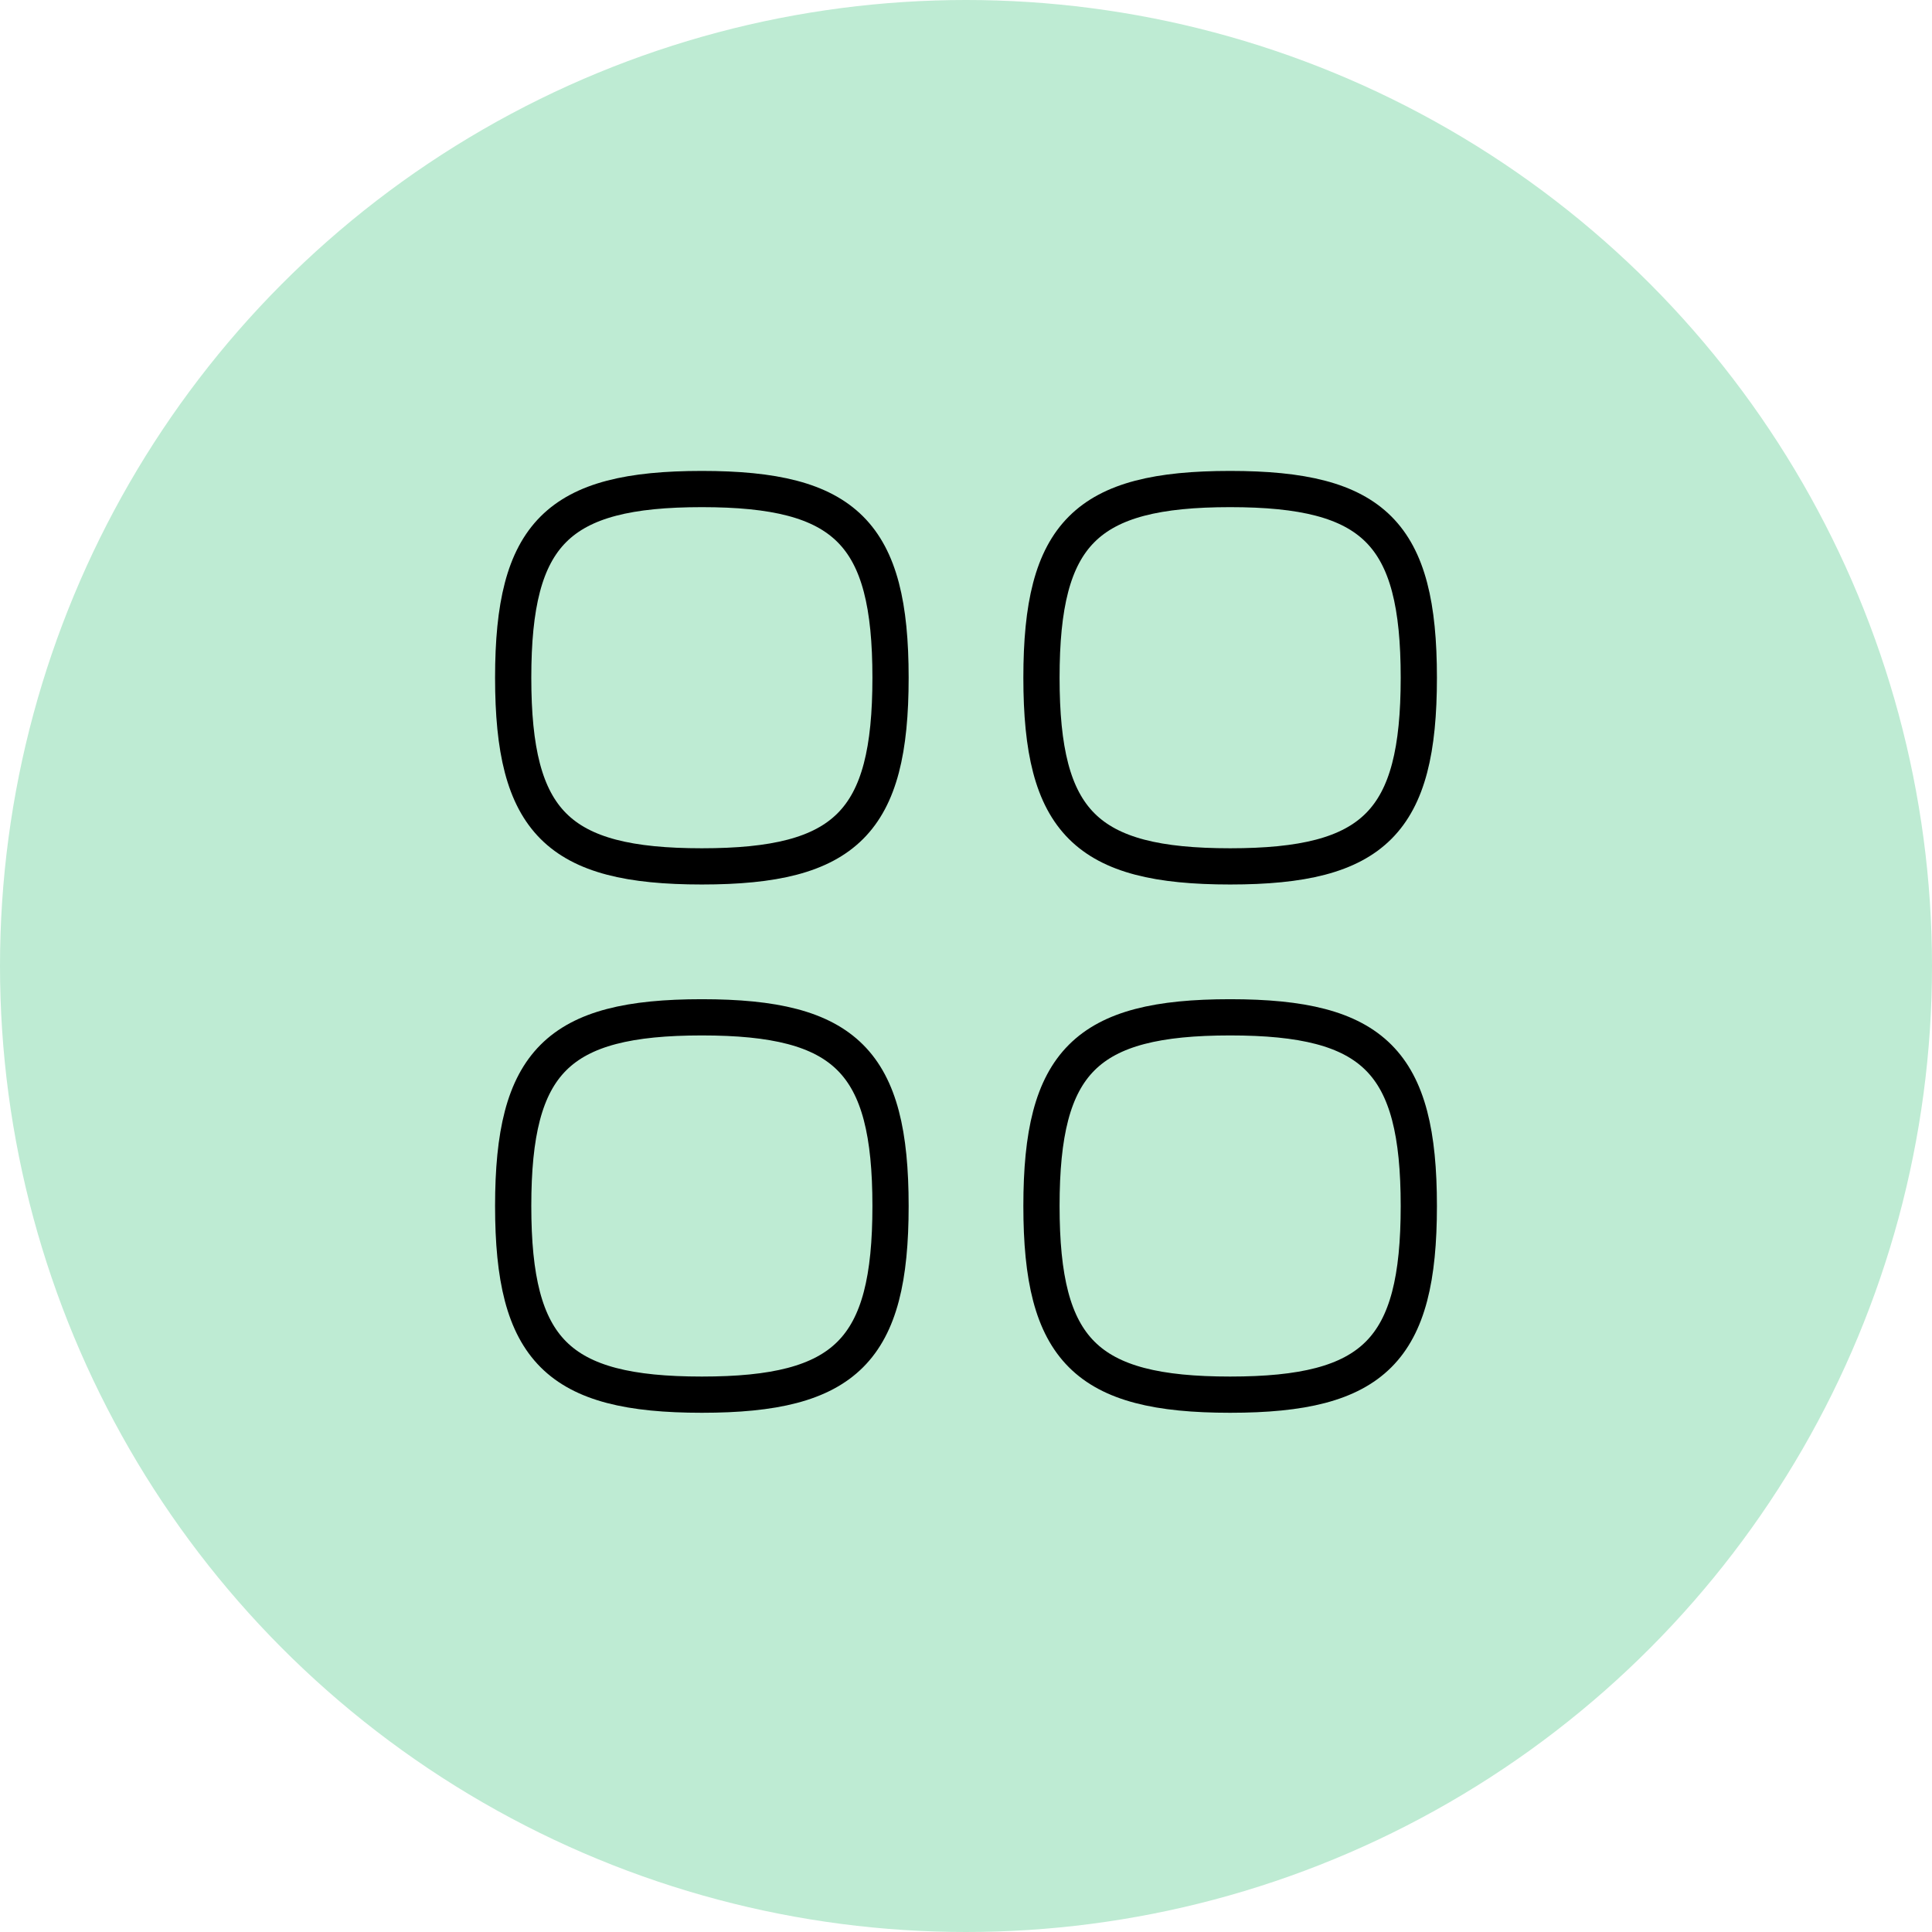
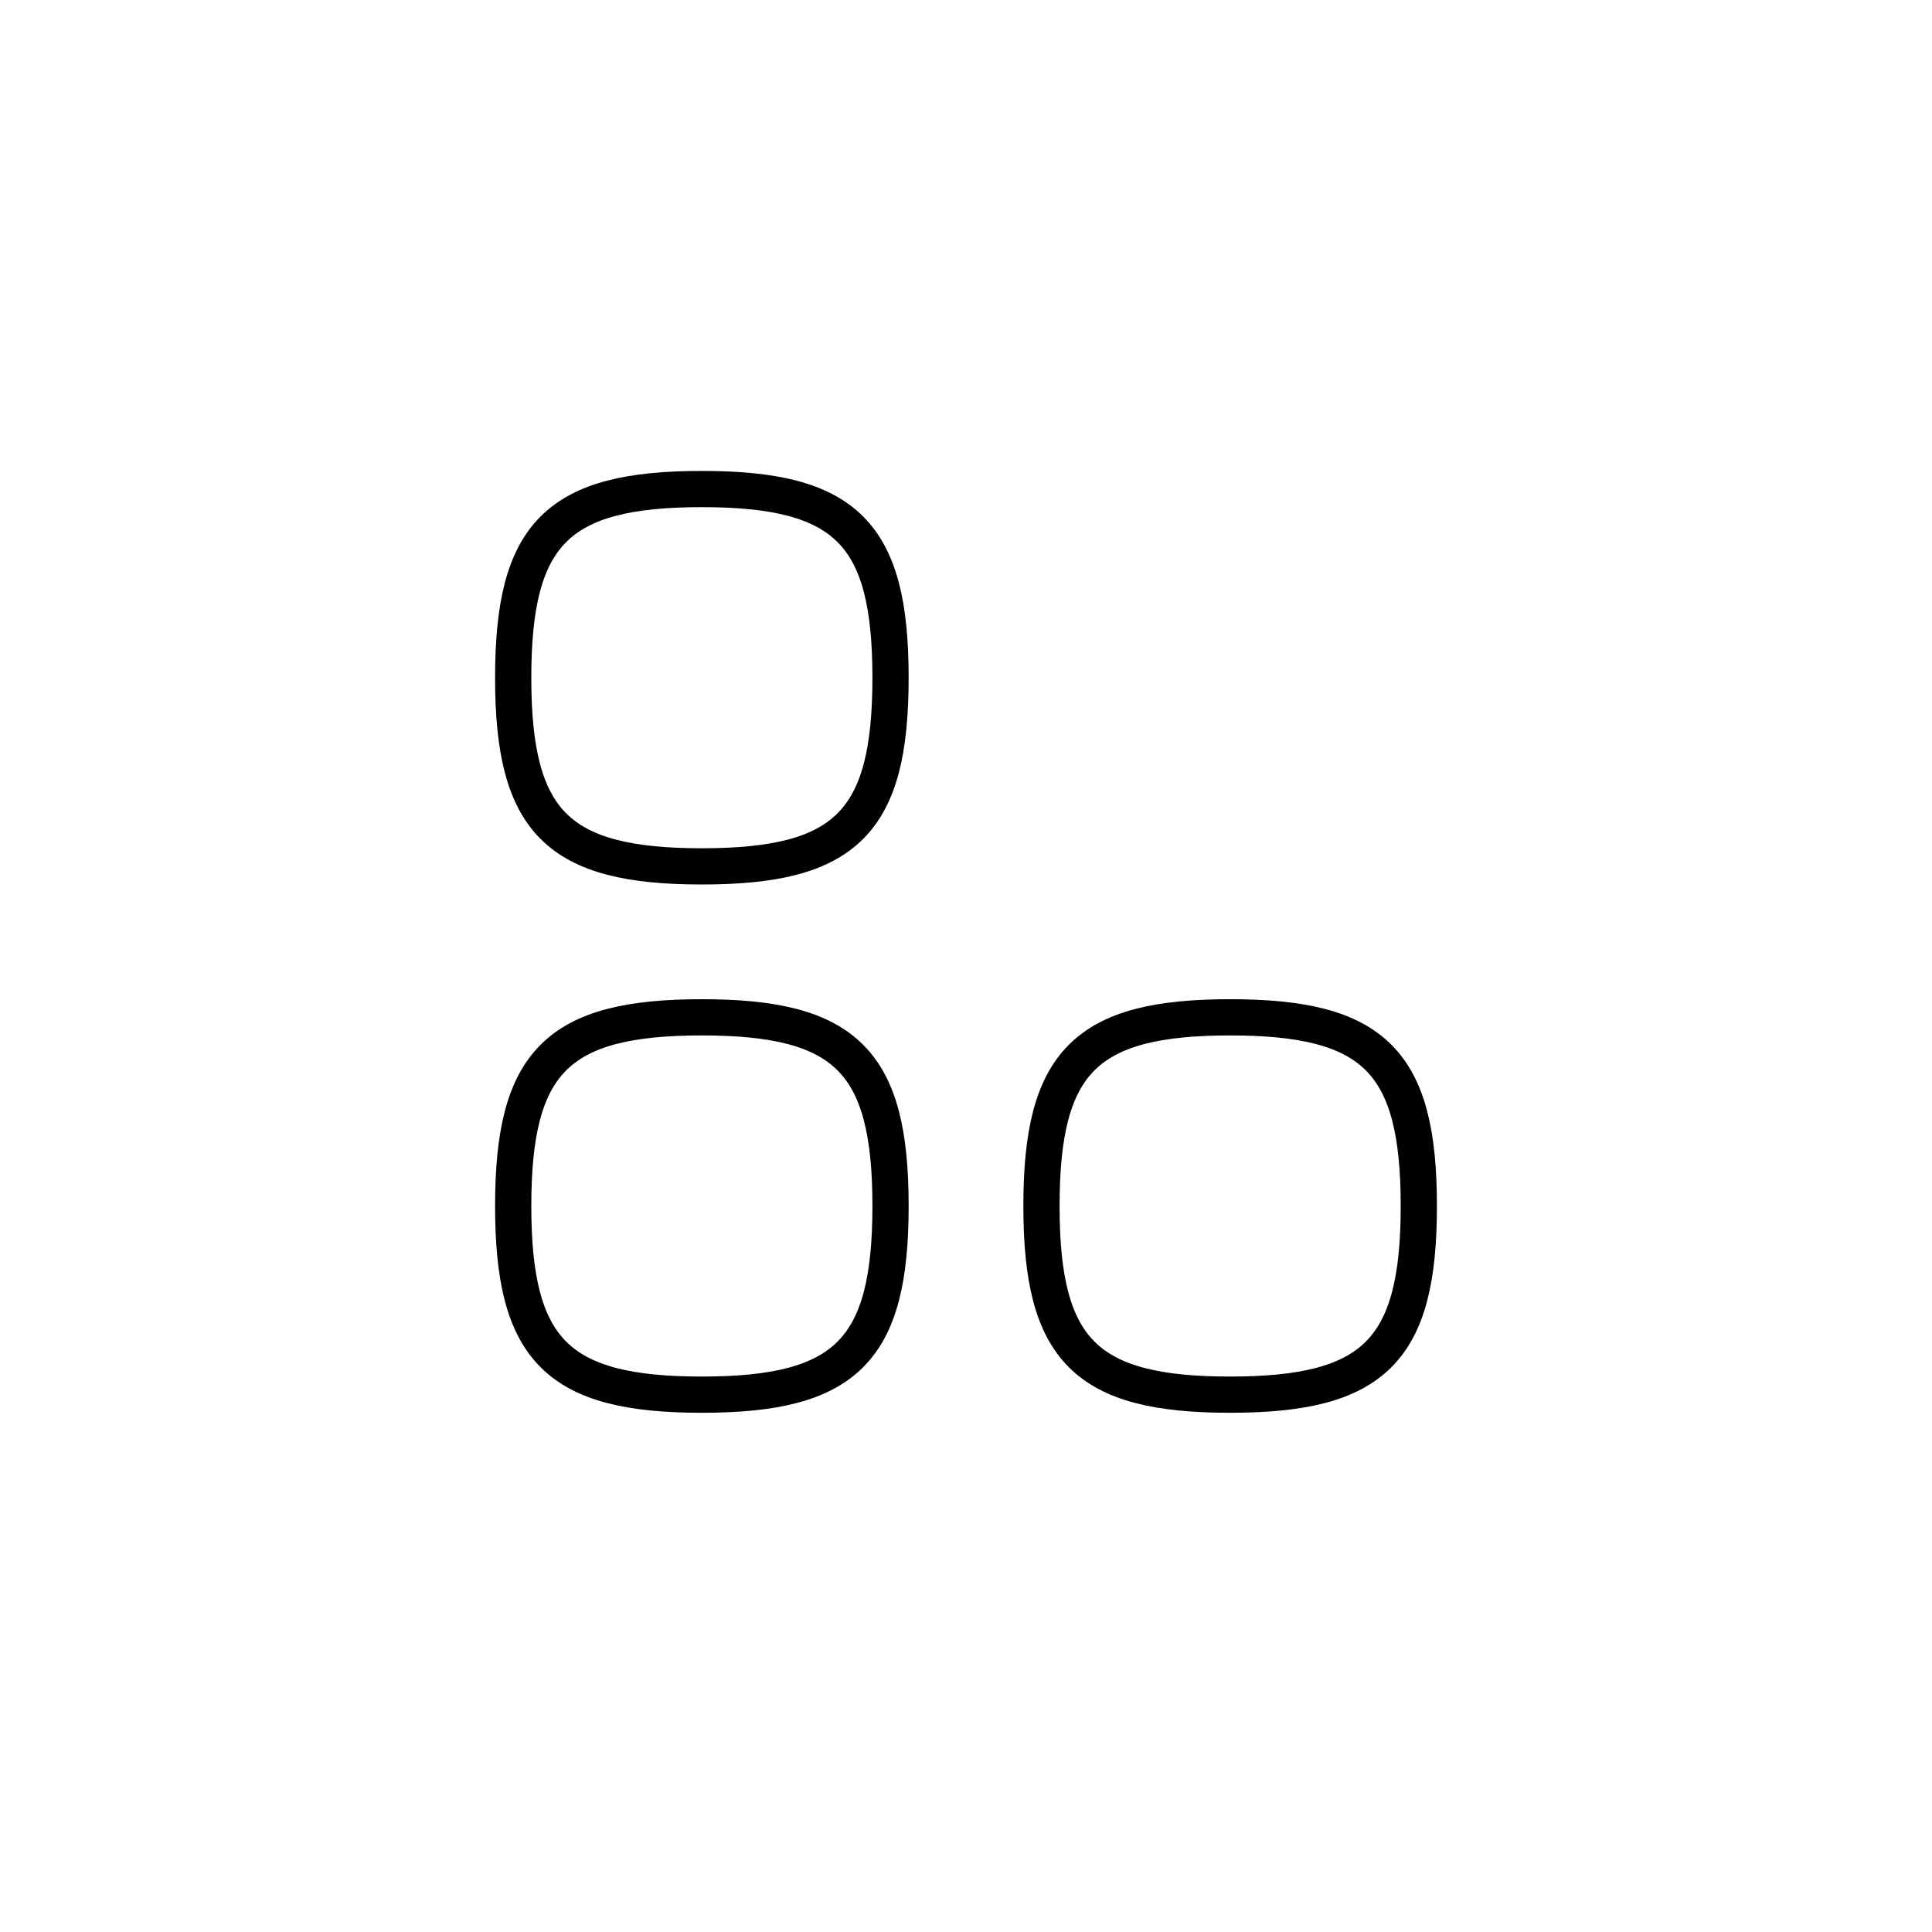
<svg xmlns="http://www.w3.org/2000/svg" width="80" height="80" viewBox="0 0 80 80" fill="none">
-   <circle cx="40" cy="40" r="40" fill="#BEEBD3" />
  <path d="M29.062 20.25C23.088 20.25 21.25 22.088 21.25 28.062C21.25 34.037 23.088 35.875 29.062 35.875C35.037 35.875 36.875 34.037 36.875 28.062C36.875 22.088 35.037 20.25 29.062 20.25Z" stroke="black" stroke-width="1.5" stroke-linecap="round" stroke-linejoin="round" />
  <path d="M29.062 42.125C23.088 42.125 21.25 43.963 21.25 49.938C21.25 55.912 23.088 57.75 29.062 57.75C35.037 57.75 36.875 55.912 36.875 49.938C36.875 43.963 35.037 42.125 29.062 42.125Z" stroke="black" stroke-width="1.5" stroke-linecap="round" stroke-linejoin="round" />
  <path d="M50.938 42.125C44.963 42.125 43.125 43.963 43.125 49.938C43.125 55.912 44.963 57.75 50.938 57.75C56.912 57.75 58.75 55.912 58.75 49.938C58.75 43.963 56.912 42.125 50.938 42.125Z" stroke="black" stroke-width="1.5" stroke-linecap="round" stroke-linejoin="round" />
-   <path d="M50.938 20.25C44.963 20.25 43.125 22.088 43.125 28.062C43.125 34.037 44.963 35.875 50.938 35.875C56.912 35.875 58.75 34.037 58.75 28.062C58.75 22.088 56.912 20.25 50.938 20.25Z" stroke="black" stroke-width="1.5" stroke-linecap="round" stroke-linejoin="round" />
</svg>